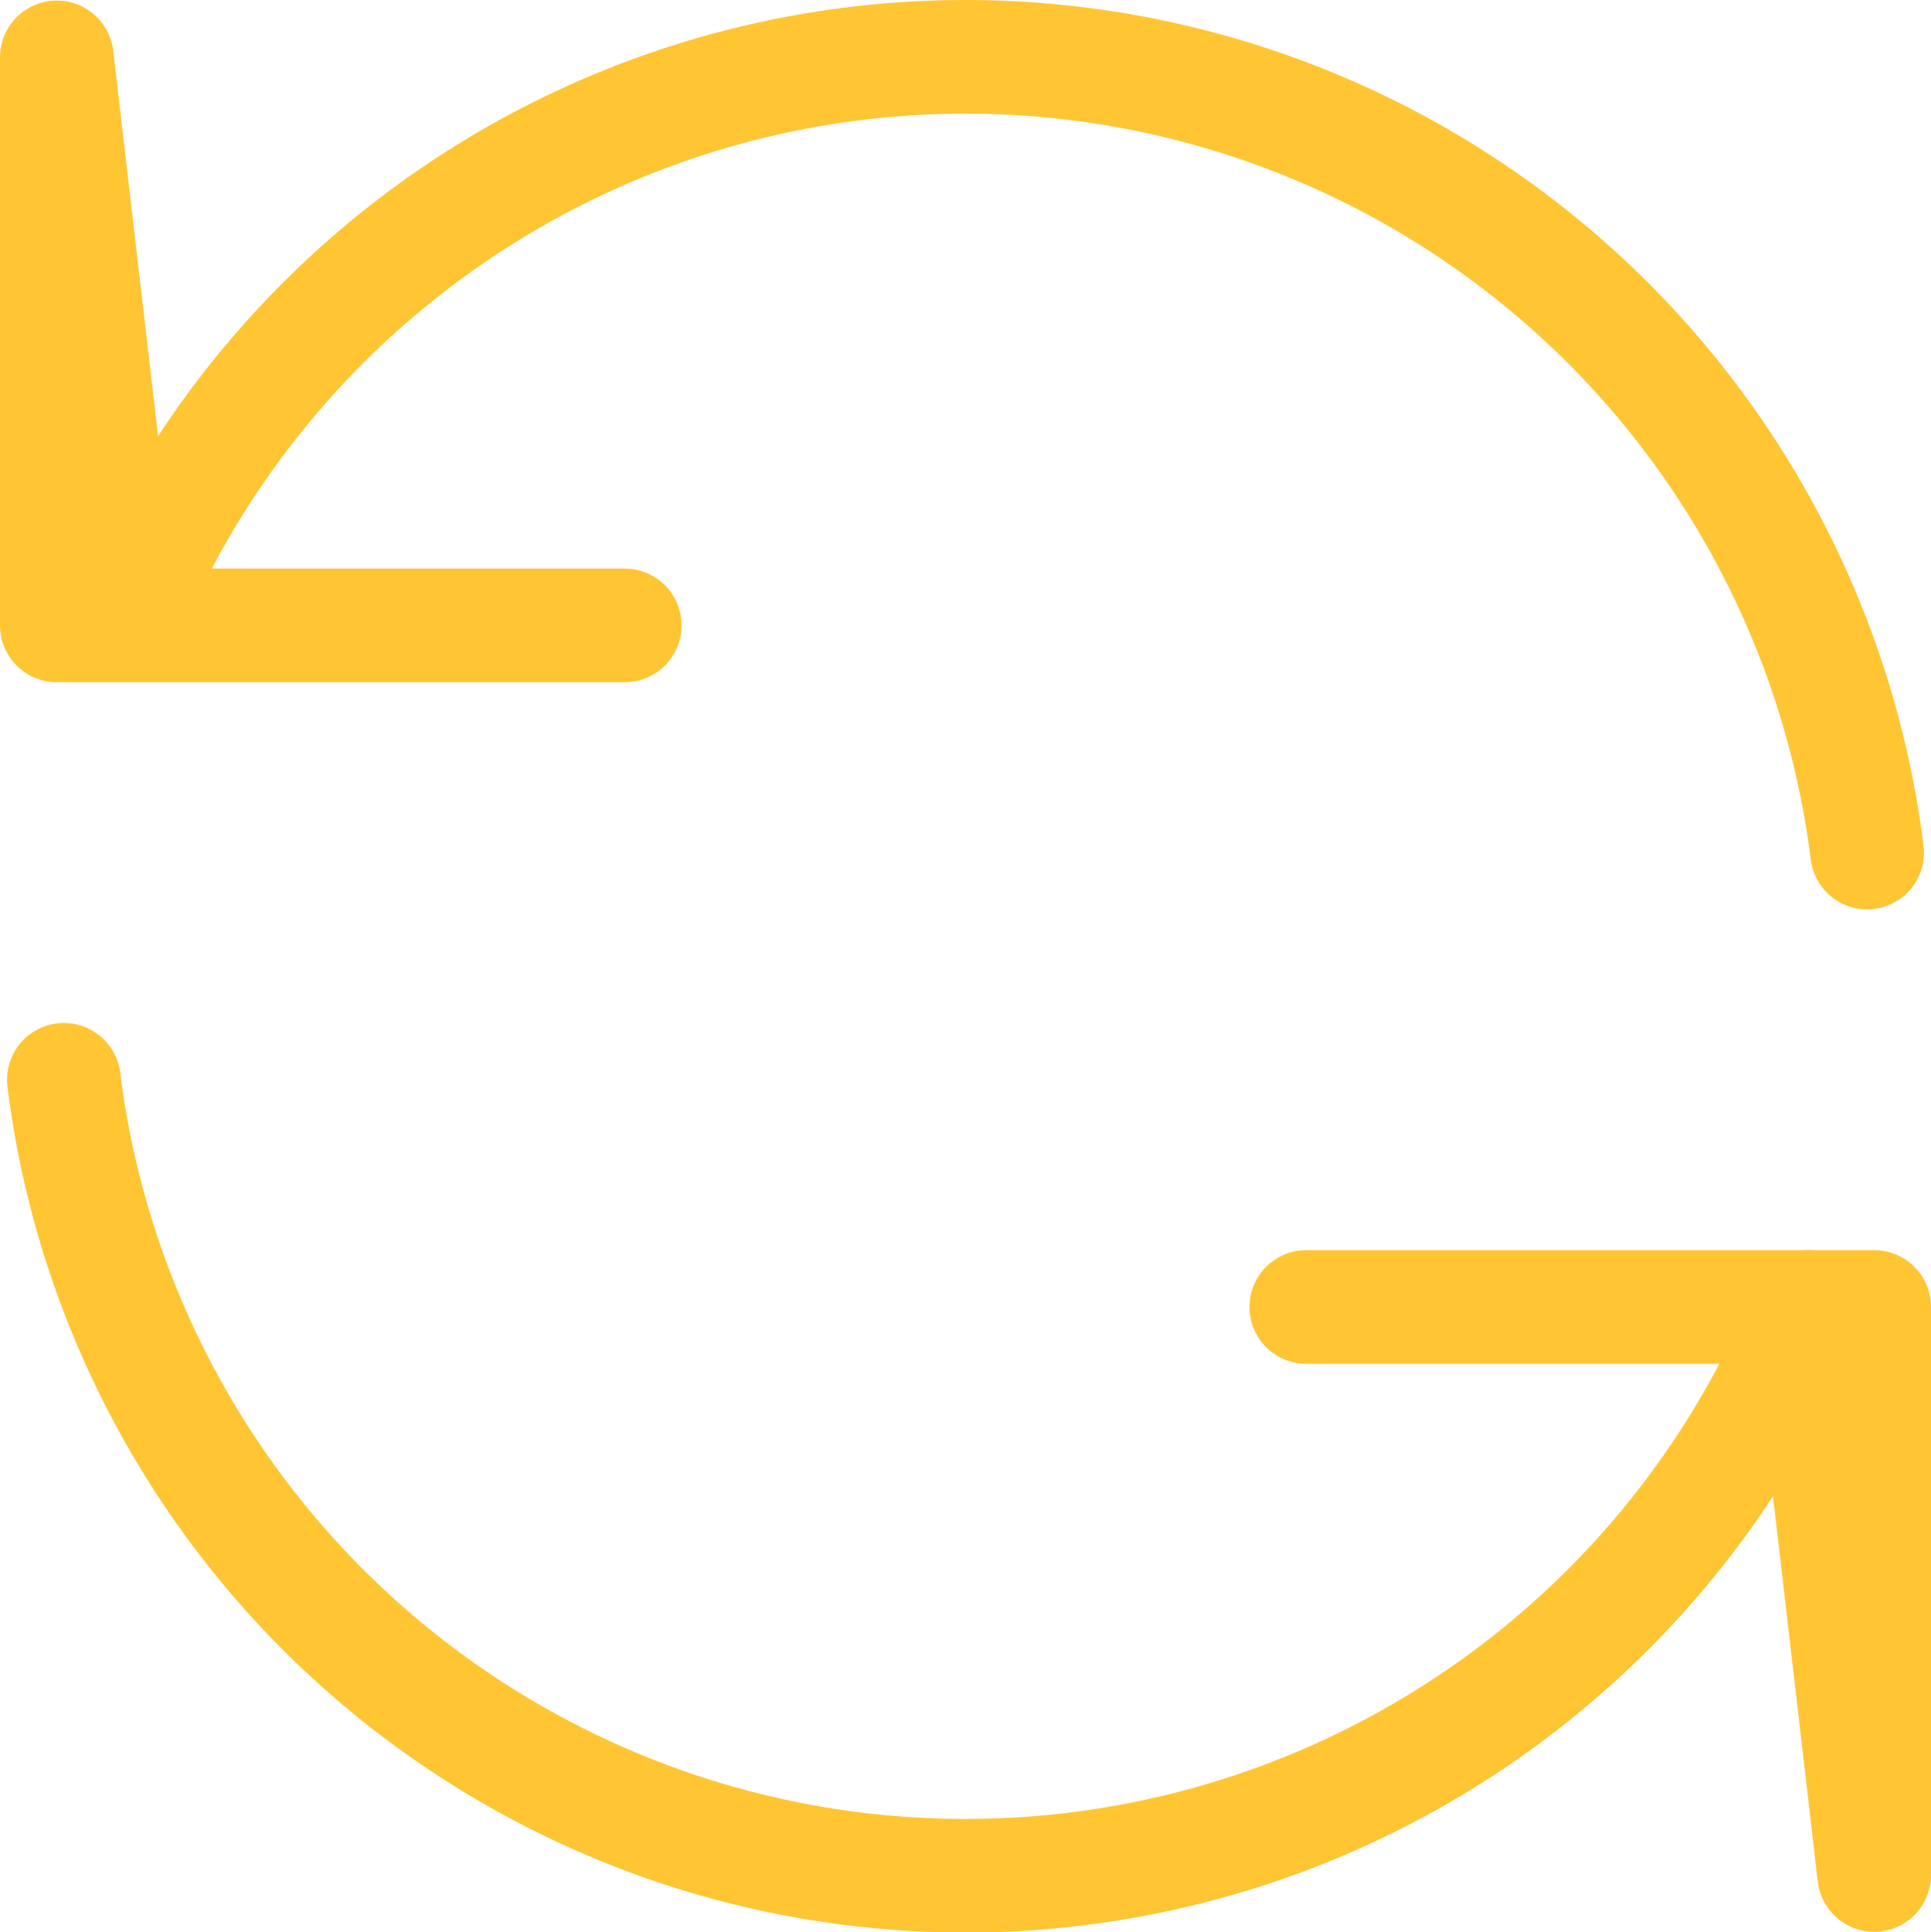
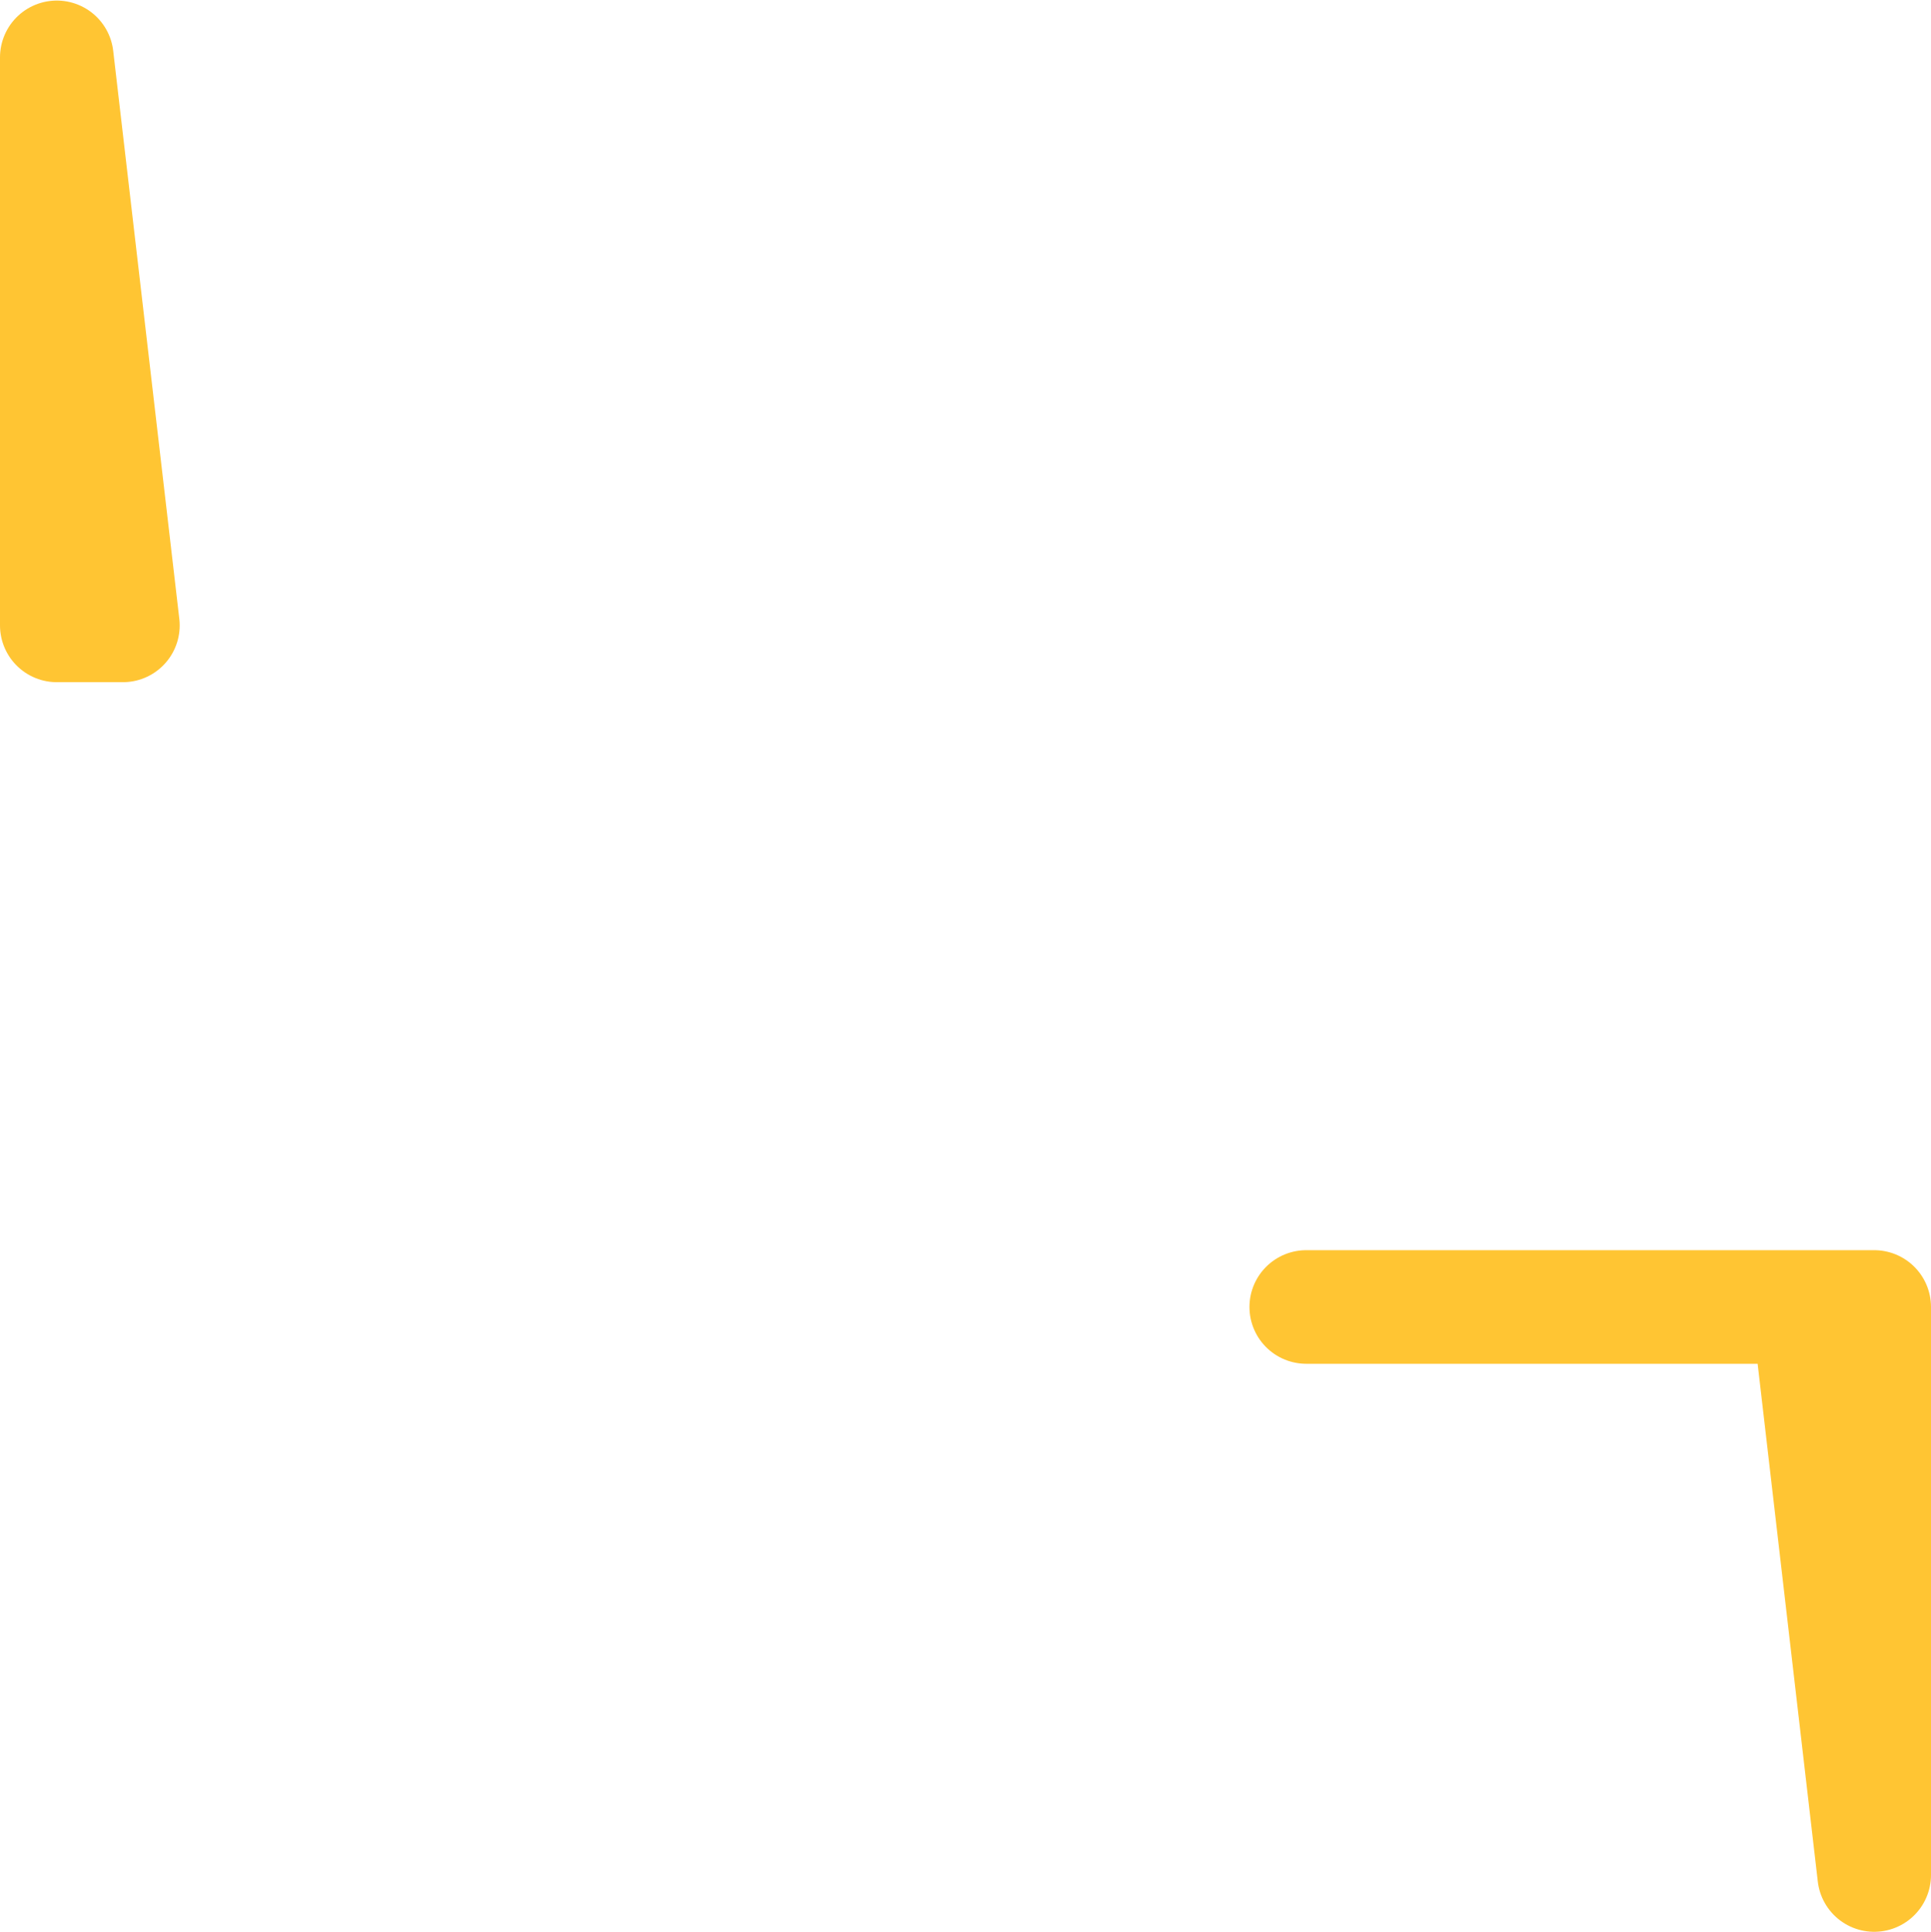
<svg xmlns="http://www.w3.org/2000/svg" width="17" height="17.01" viewBox="0 0 17 17.01">
  <g id="refresh_1" data-name="refresh 1" transform="translate(-3.5 -3.493)" opacity="0.8">
    <g id="Group">
      <path id="Vector" d="M0,0V5H.582ZM16,16V11h-.581Zm-.581-5H11" transform="translate(4 3.998)" fill="none" stroke="#FFB600" stroke-linecap="round" stroke-linejoin="round" stroke-width="1" />
-       <path id="Vector-2" data-name="Vector" d="M15.938,7A8,8,0,0,0,.582,5H5m10.419,6A8,8,0,0,1,.062,9" transform="translate(4 3.998)" fill="none" stroke="#FFB600" stroke-linecap="round" stroke-linejoin="round" stroke-width="1" />
    </g>
  </g>
</svg>